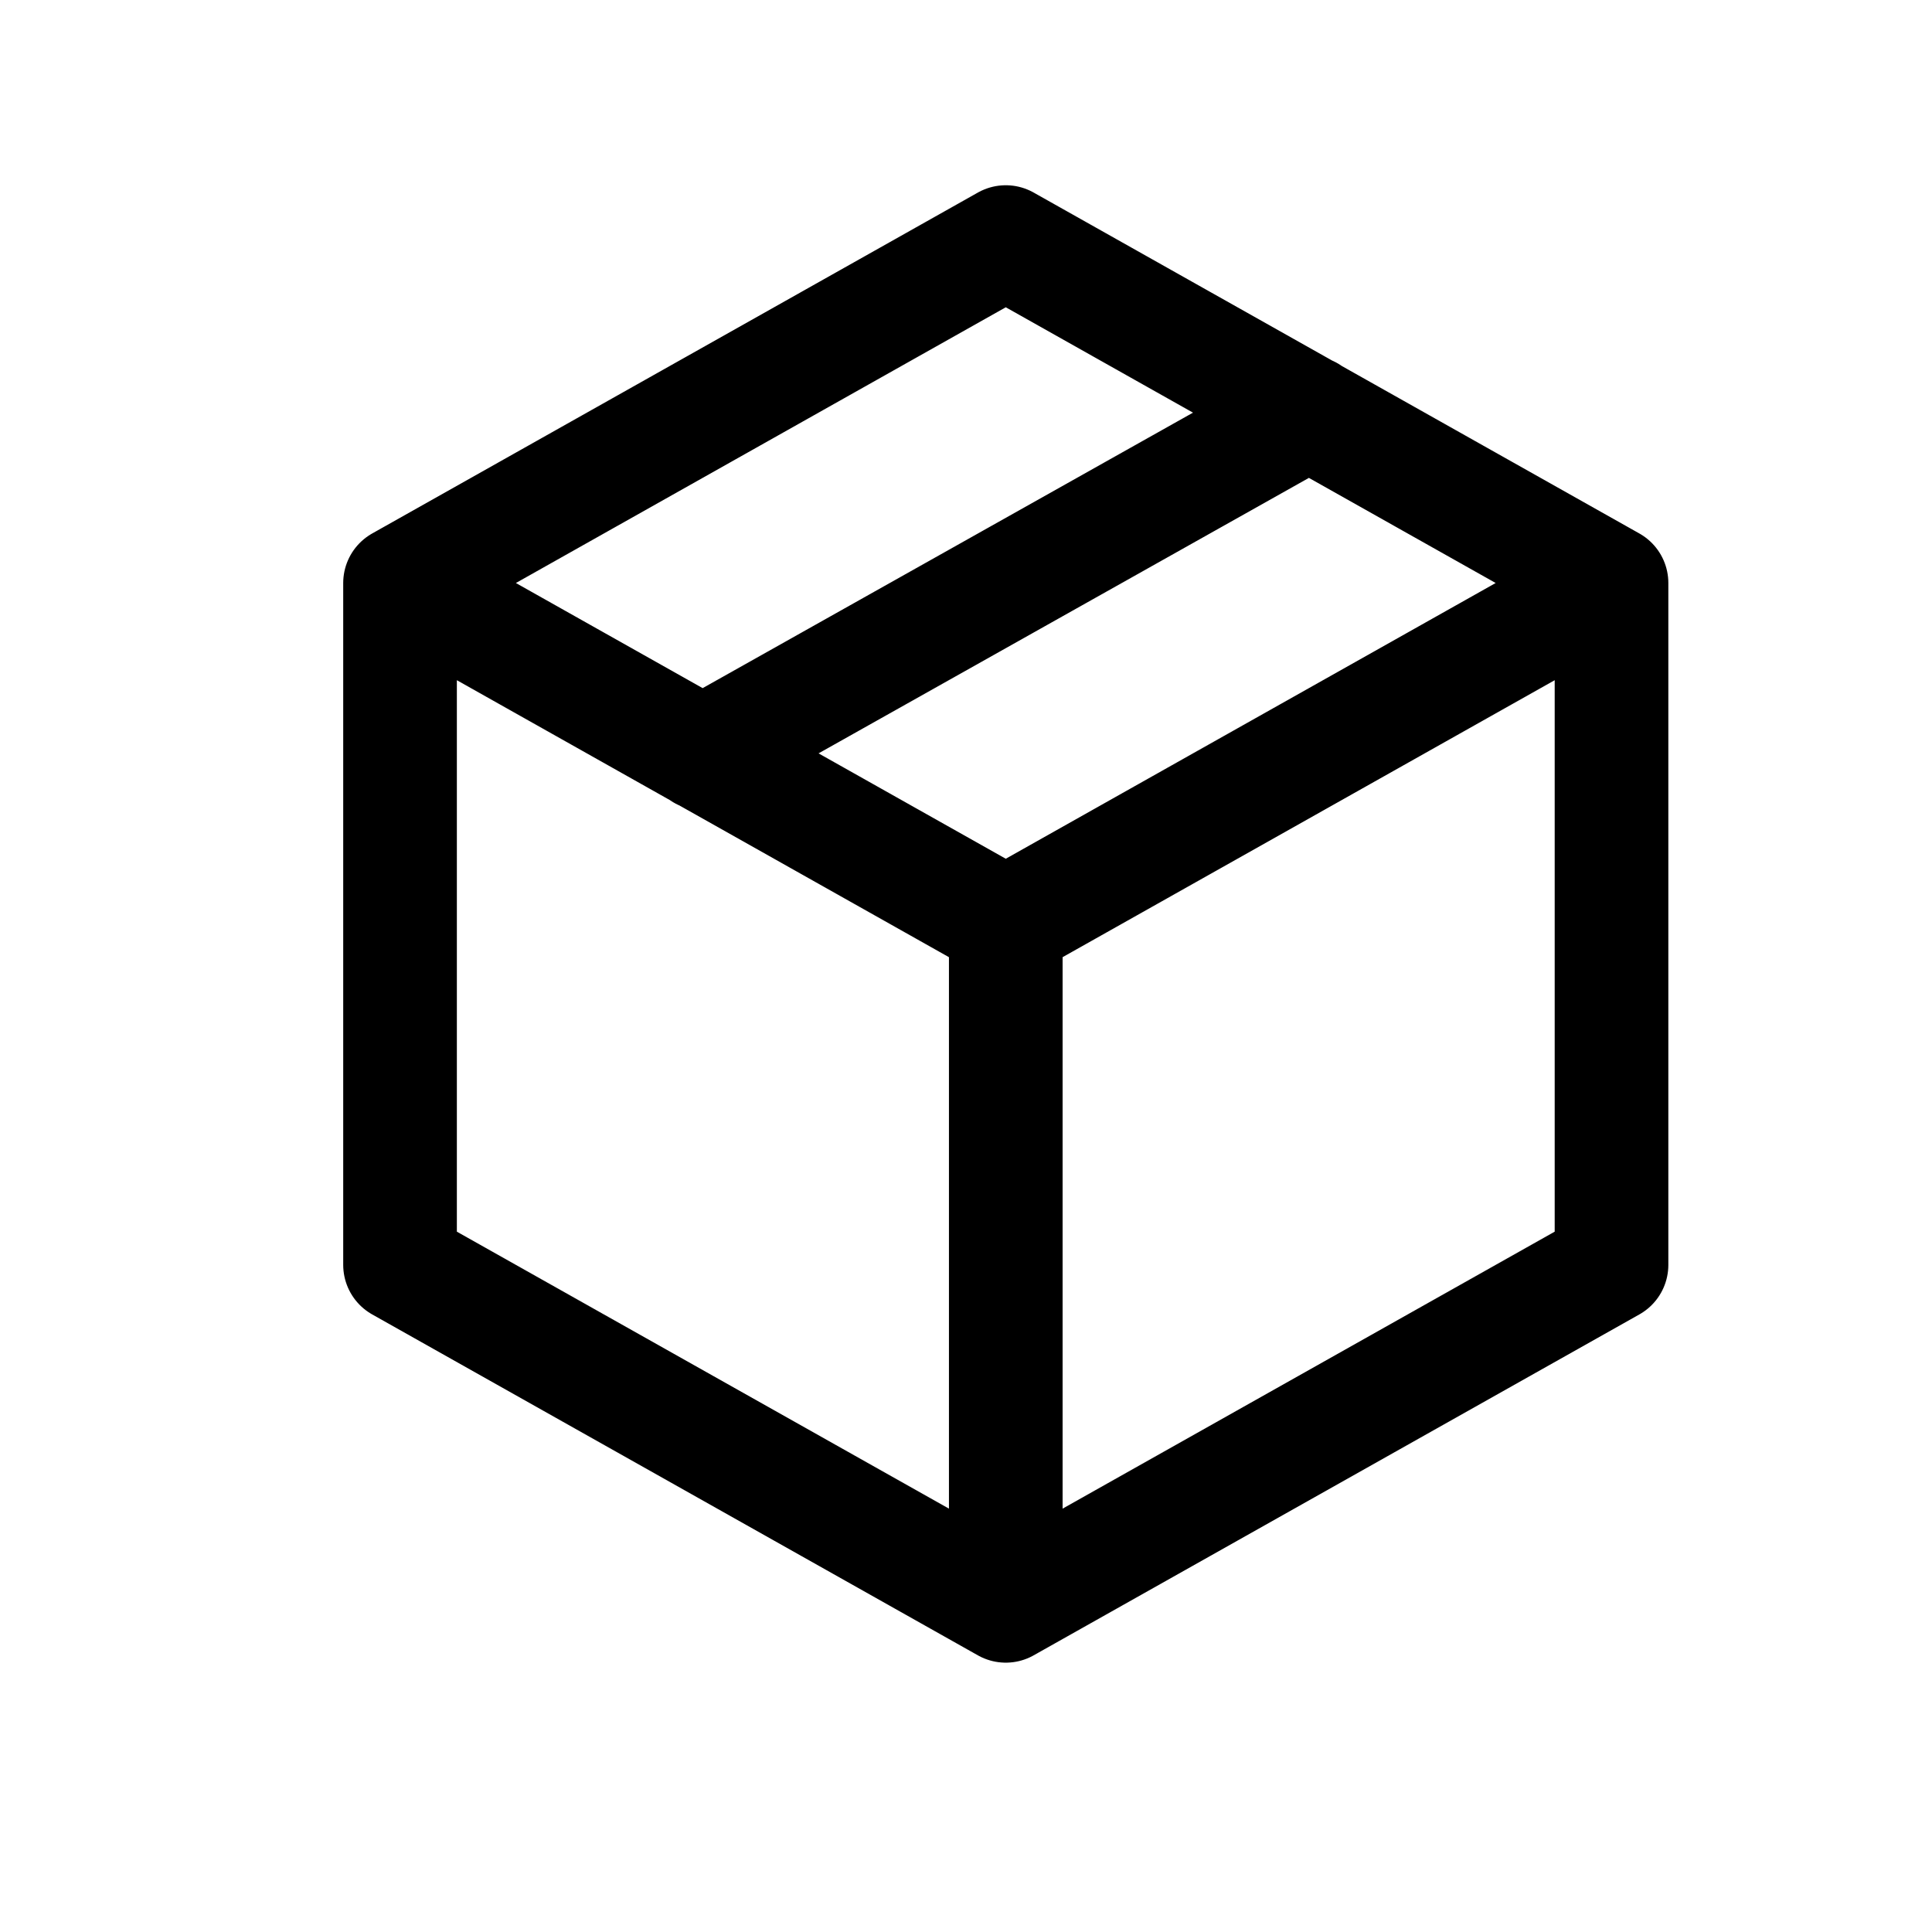
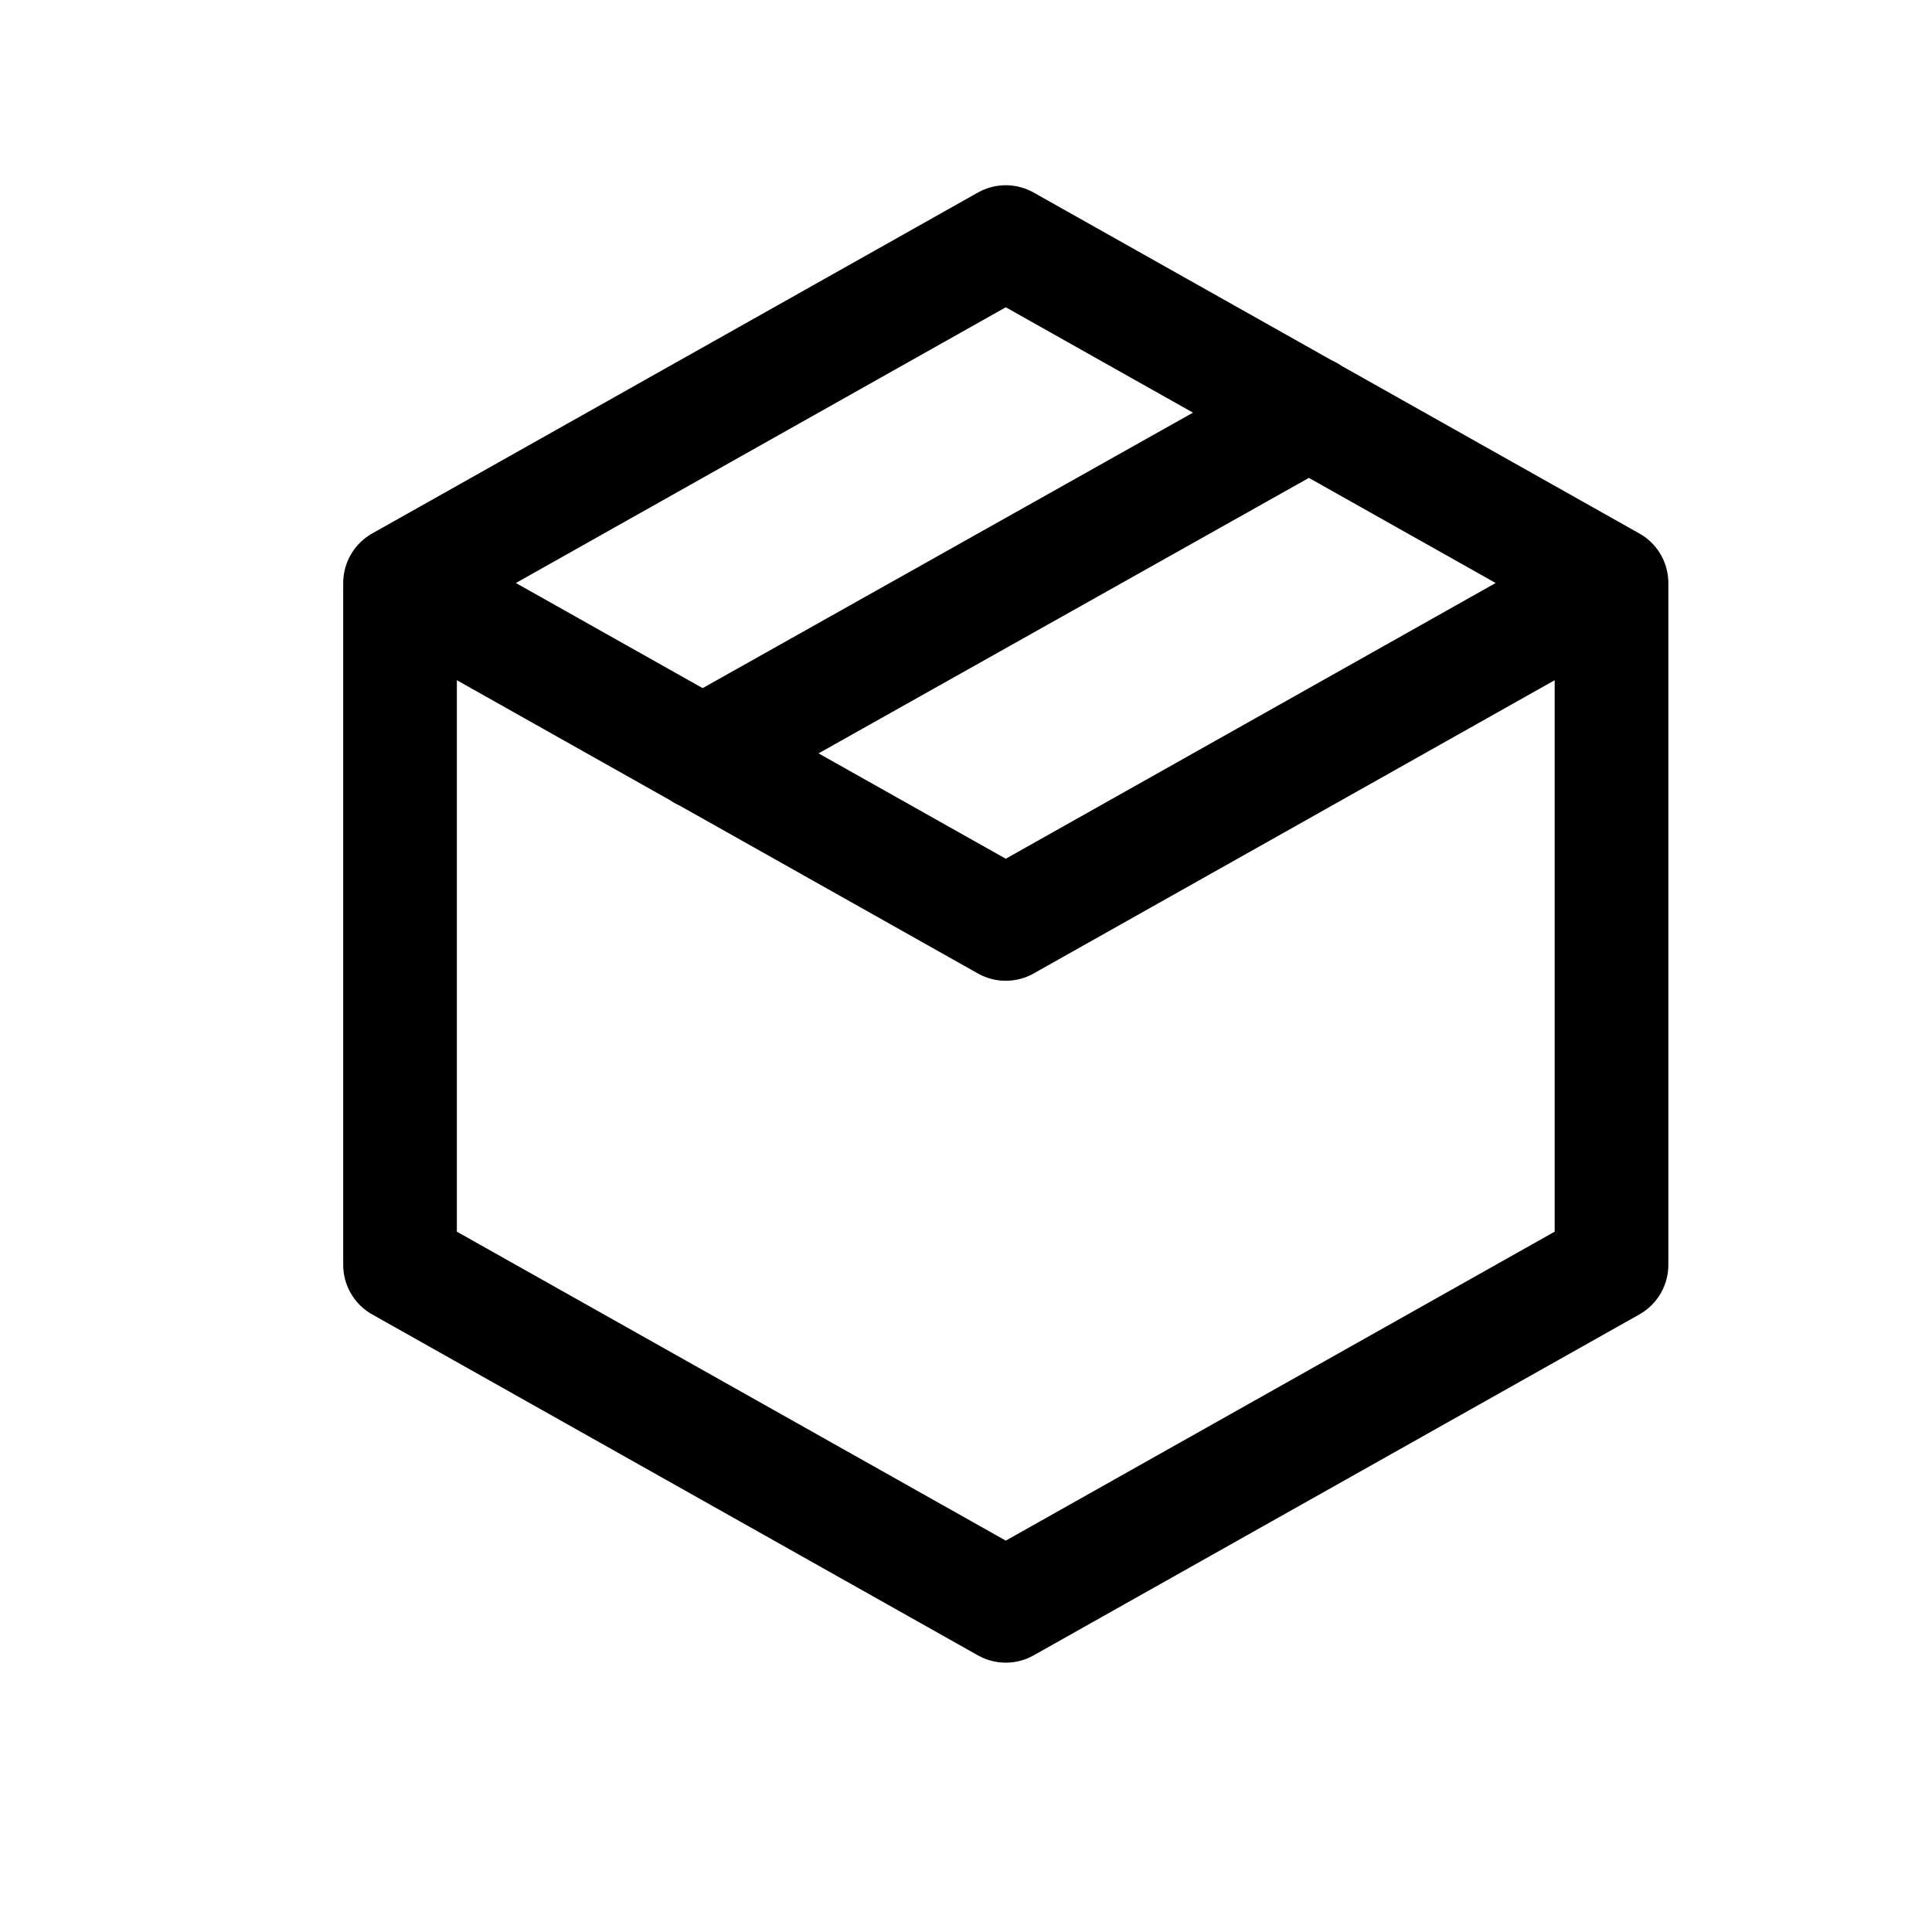
<svg xmlns="http://www.w3.org/2000/svg" width="17" height="17" fill="none" stroke="currentColor">
-   <path stroke-linecap="round" stroke-linejoin="round" d="m8.85 2.13 5.33 3v6l-5.33 3-5.33-3v-6l5.33-3M8.85 8.13l5.33-3M8.85 8.13v6M8.85 8.13l-5.33-3M11.52 3.63l-5.34 3" />
+   <path stroke-linecap="round" stroke-linejoin="round" d="m8.85 2.13 5.33 3v6l-5.33 3-5.33-3v-6l5.33-3M8.85 8.13l5.33-3M8.85 8.13M8.85 8.13l-5.33-3M11.52 3.63l-5.34 3" />
</svg>